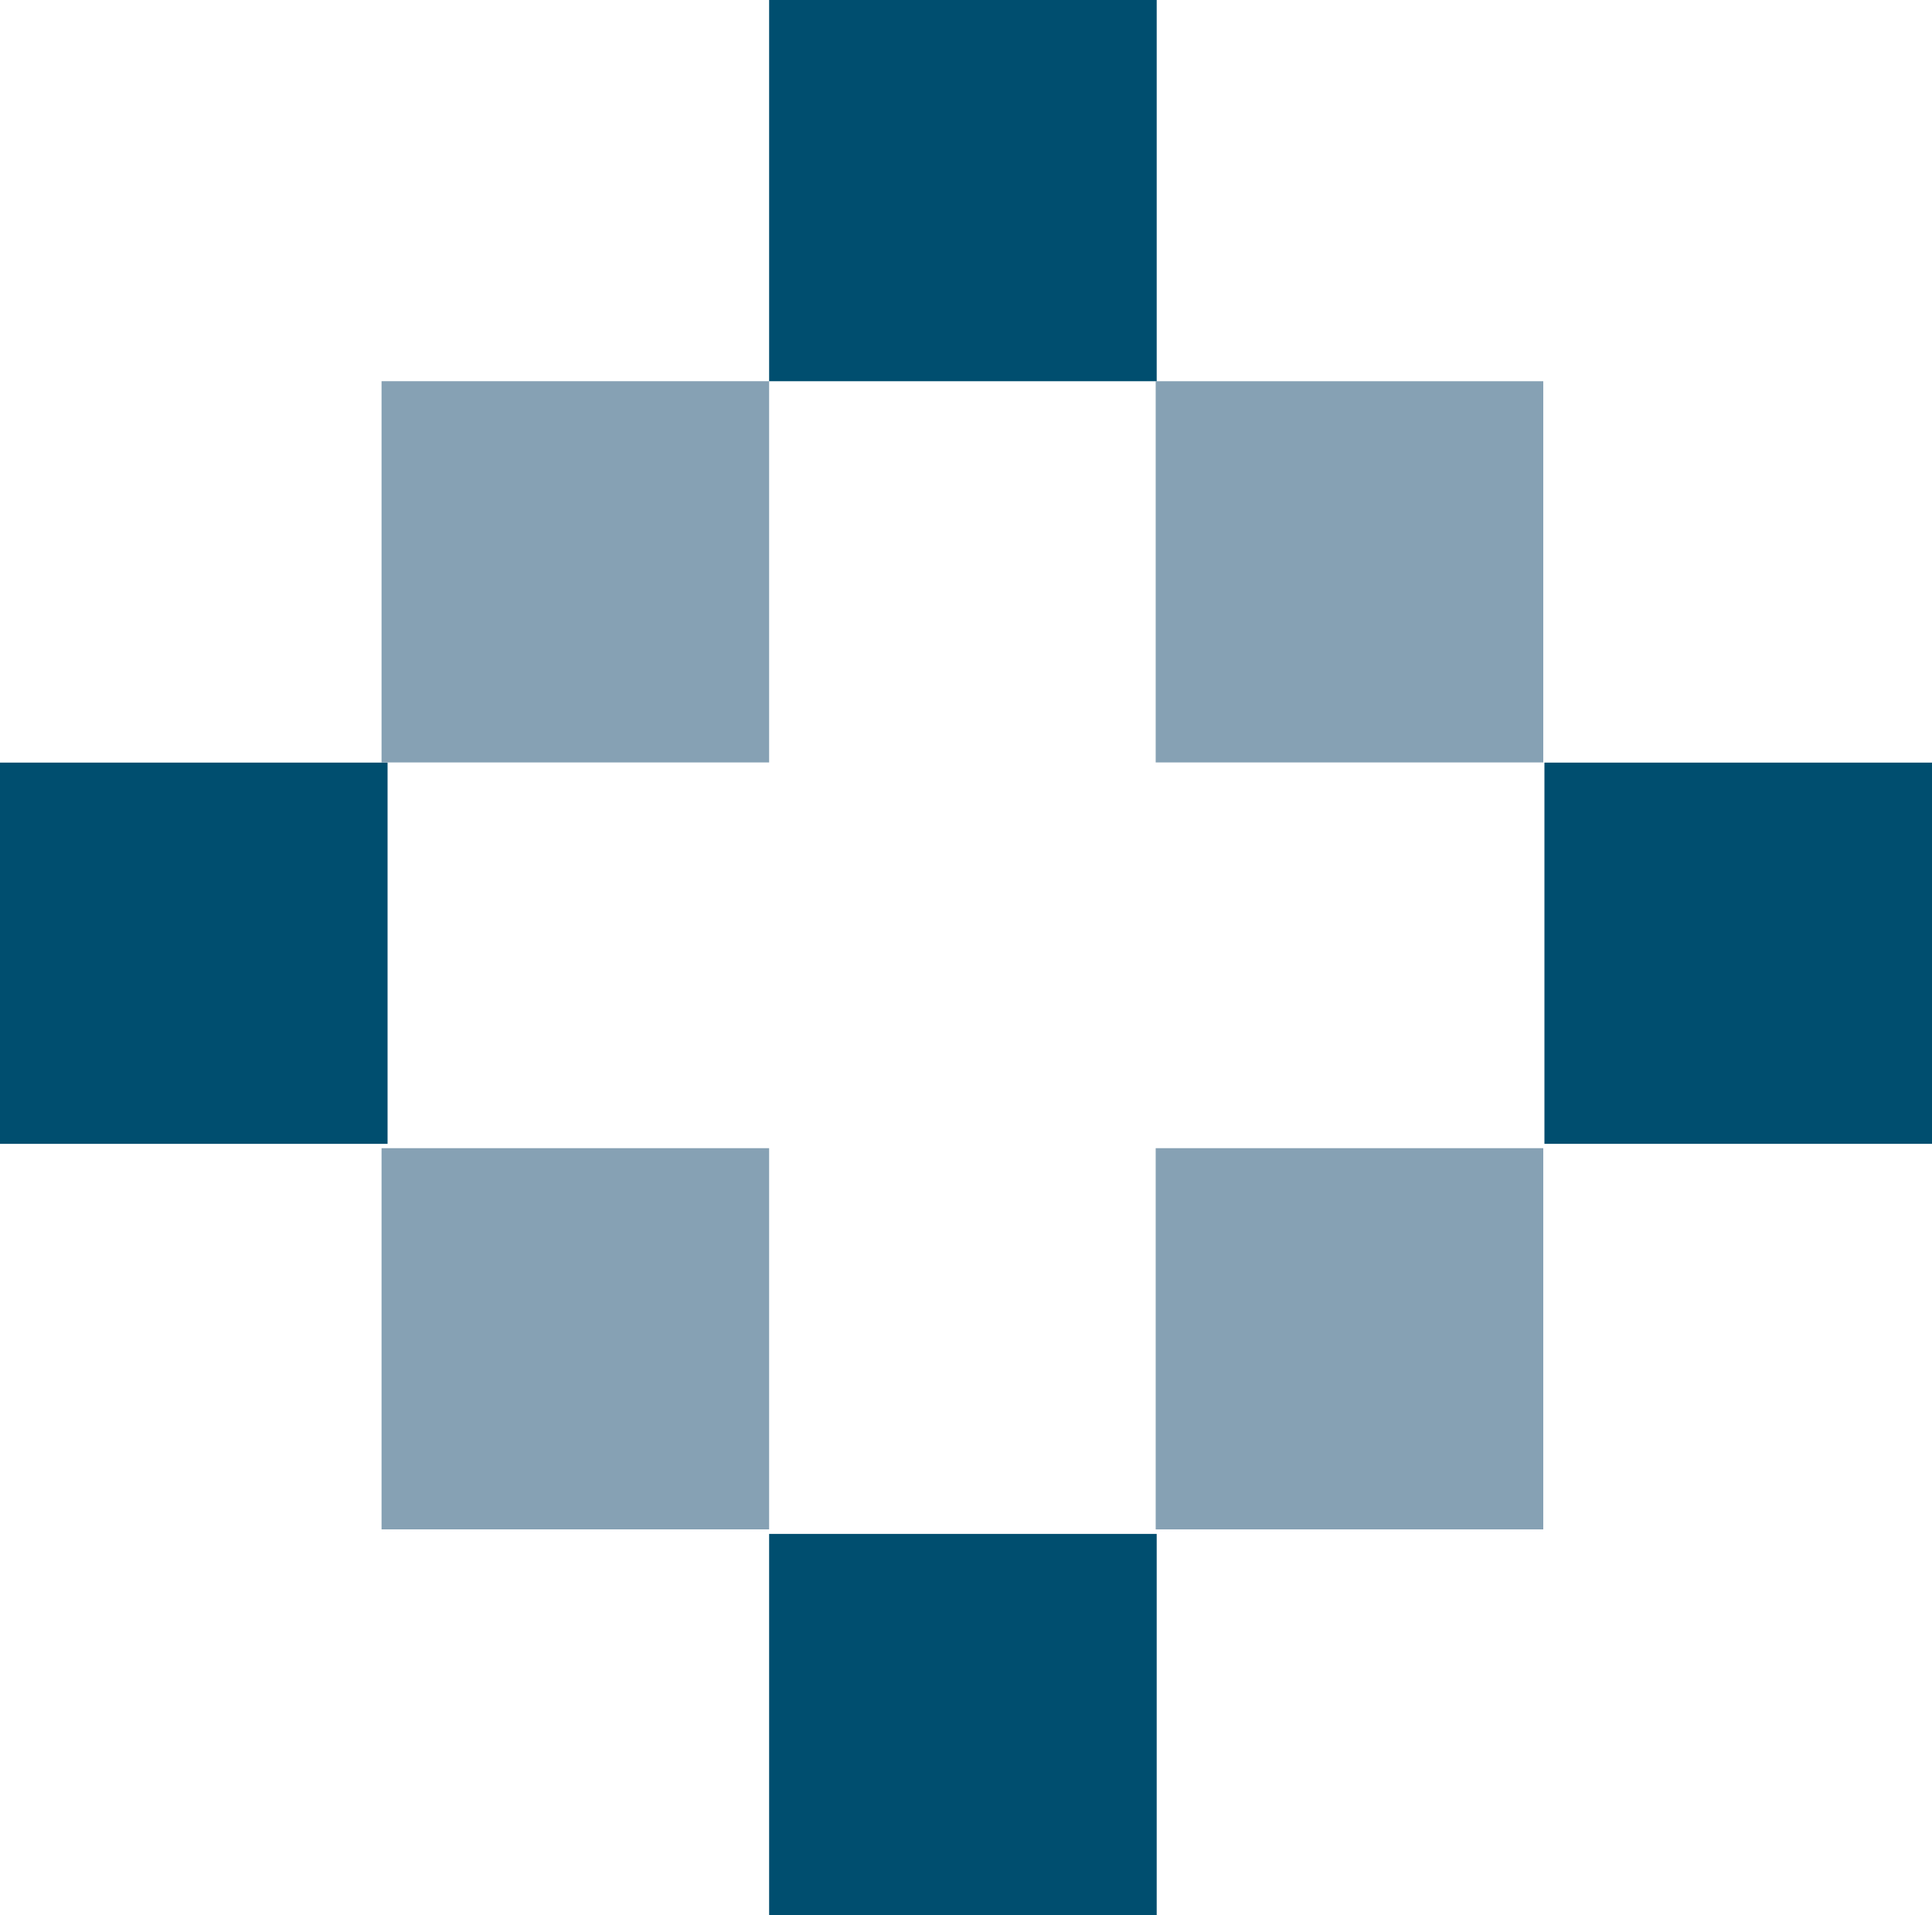
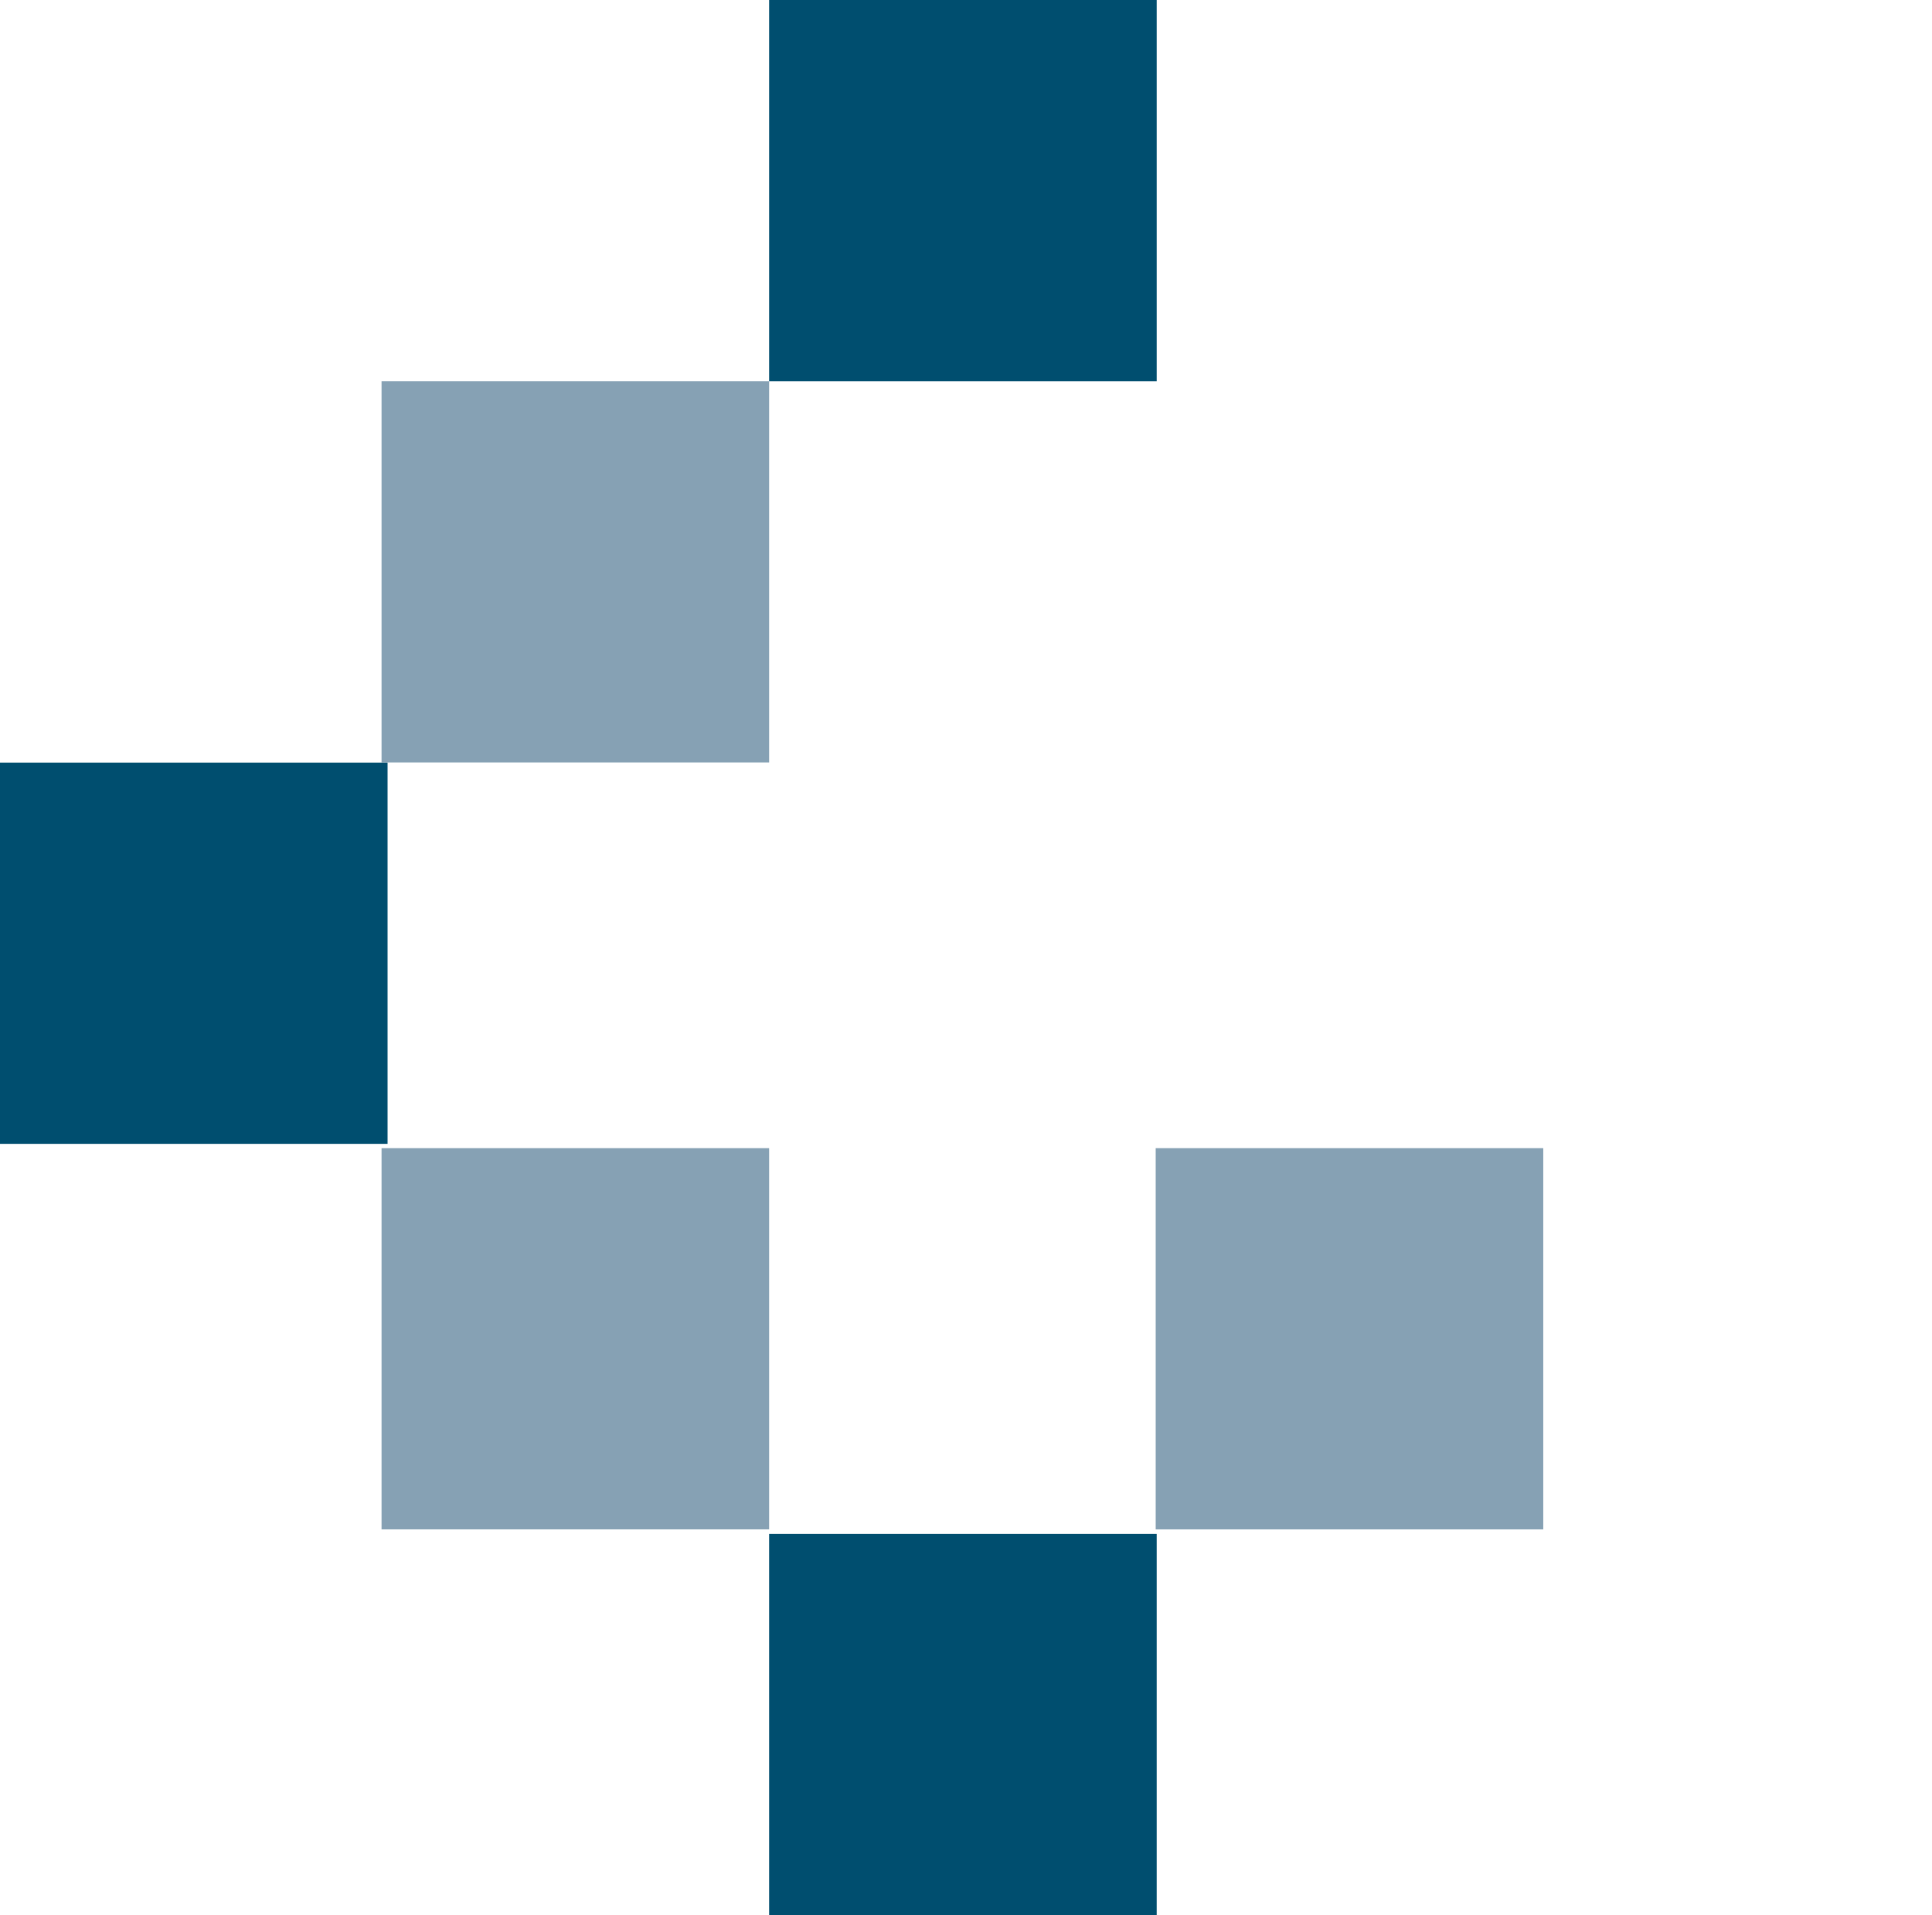
<svg xmlns="http://www.w3.org/2000/svg" data-bbox="0 0 115.65 114.64" viewBox="0 0 115.65 114.64" data-type="color">
  <g>
    <path fill="#86a1b4" d="M46.04 22.82v22.82h-23.2V22.82z" data-color="1" />
    <path fill="#86a1b4" d="M46.04 68.73v22.82h-23.2V68.73z" data-color="1" />
-     <path fill="#86a1b4" d="M92.38 22.82v22.82h-23.2V22.82z" data-color="1" />
-     <path fill="#004e6f" d="M115.65 45.65v22.82h-23.2V45.65z" data-color="2" />
+     <path fill="#86a1b4" d="M92.38 22.82h-23.2V22.82z" data-color="1" />
    <path fill="#004e6f" d="M69.24 91.82v22.82h-23.2V91.82z" data-color="2" />
    <path fill="#004e6f" d="M69.24 0v22.82h-23.2V0z" data-color="2" />
    <path fill="#004e6f" d="M23.2 45.65v22.82H0V45.65z" data-color="2" />
    <path fill="#86a1b4" d="M92.38 68.73v22.82h-23.2V68.73z" data-color="1" />
  </g>
</svg>